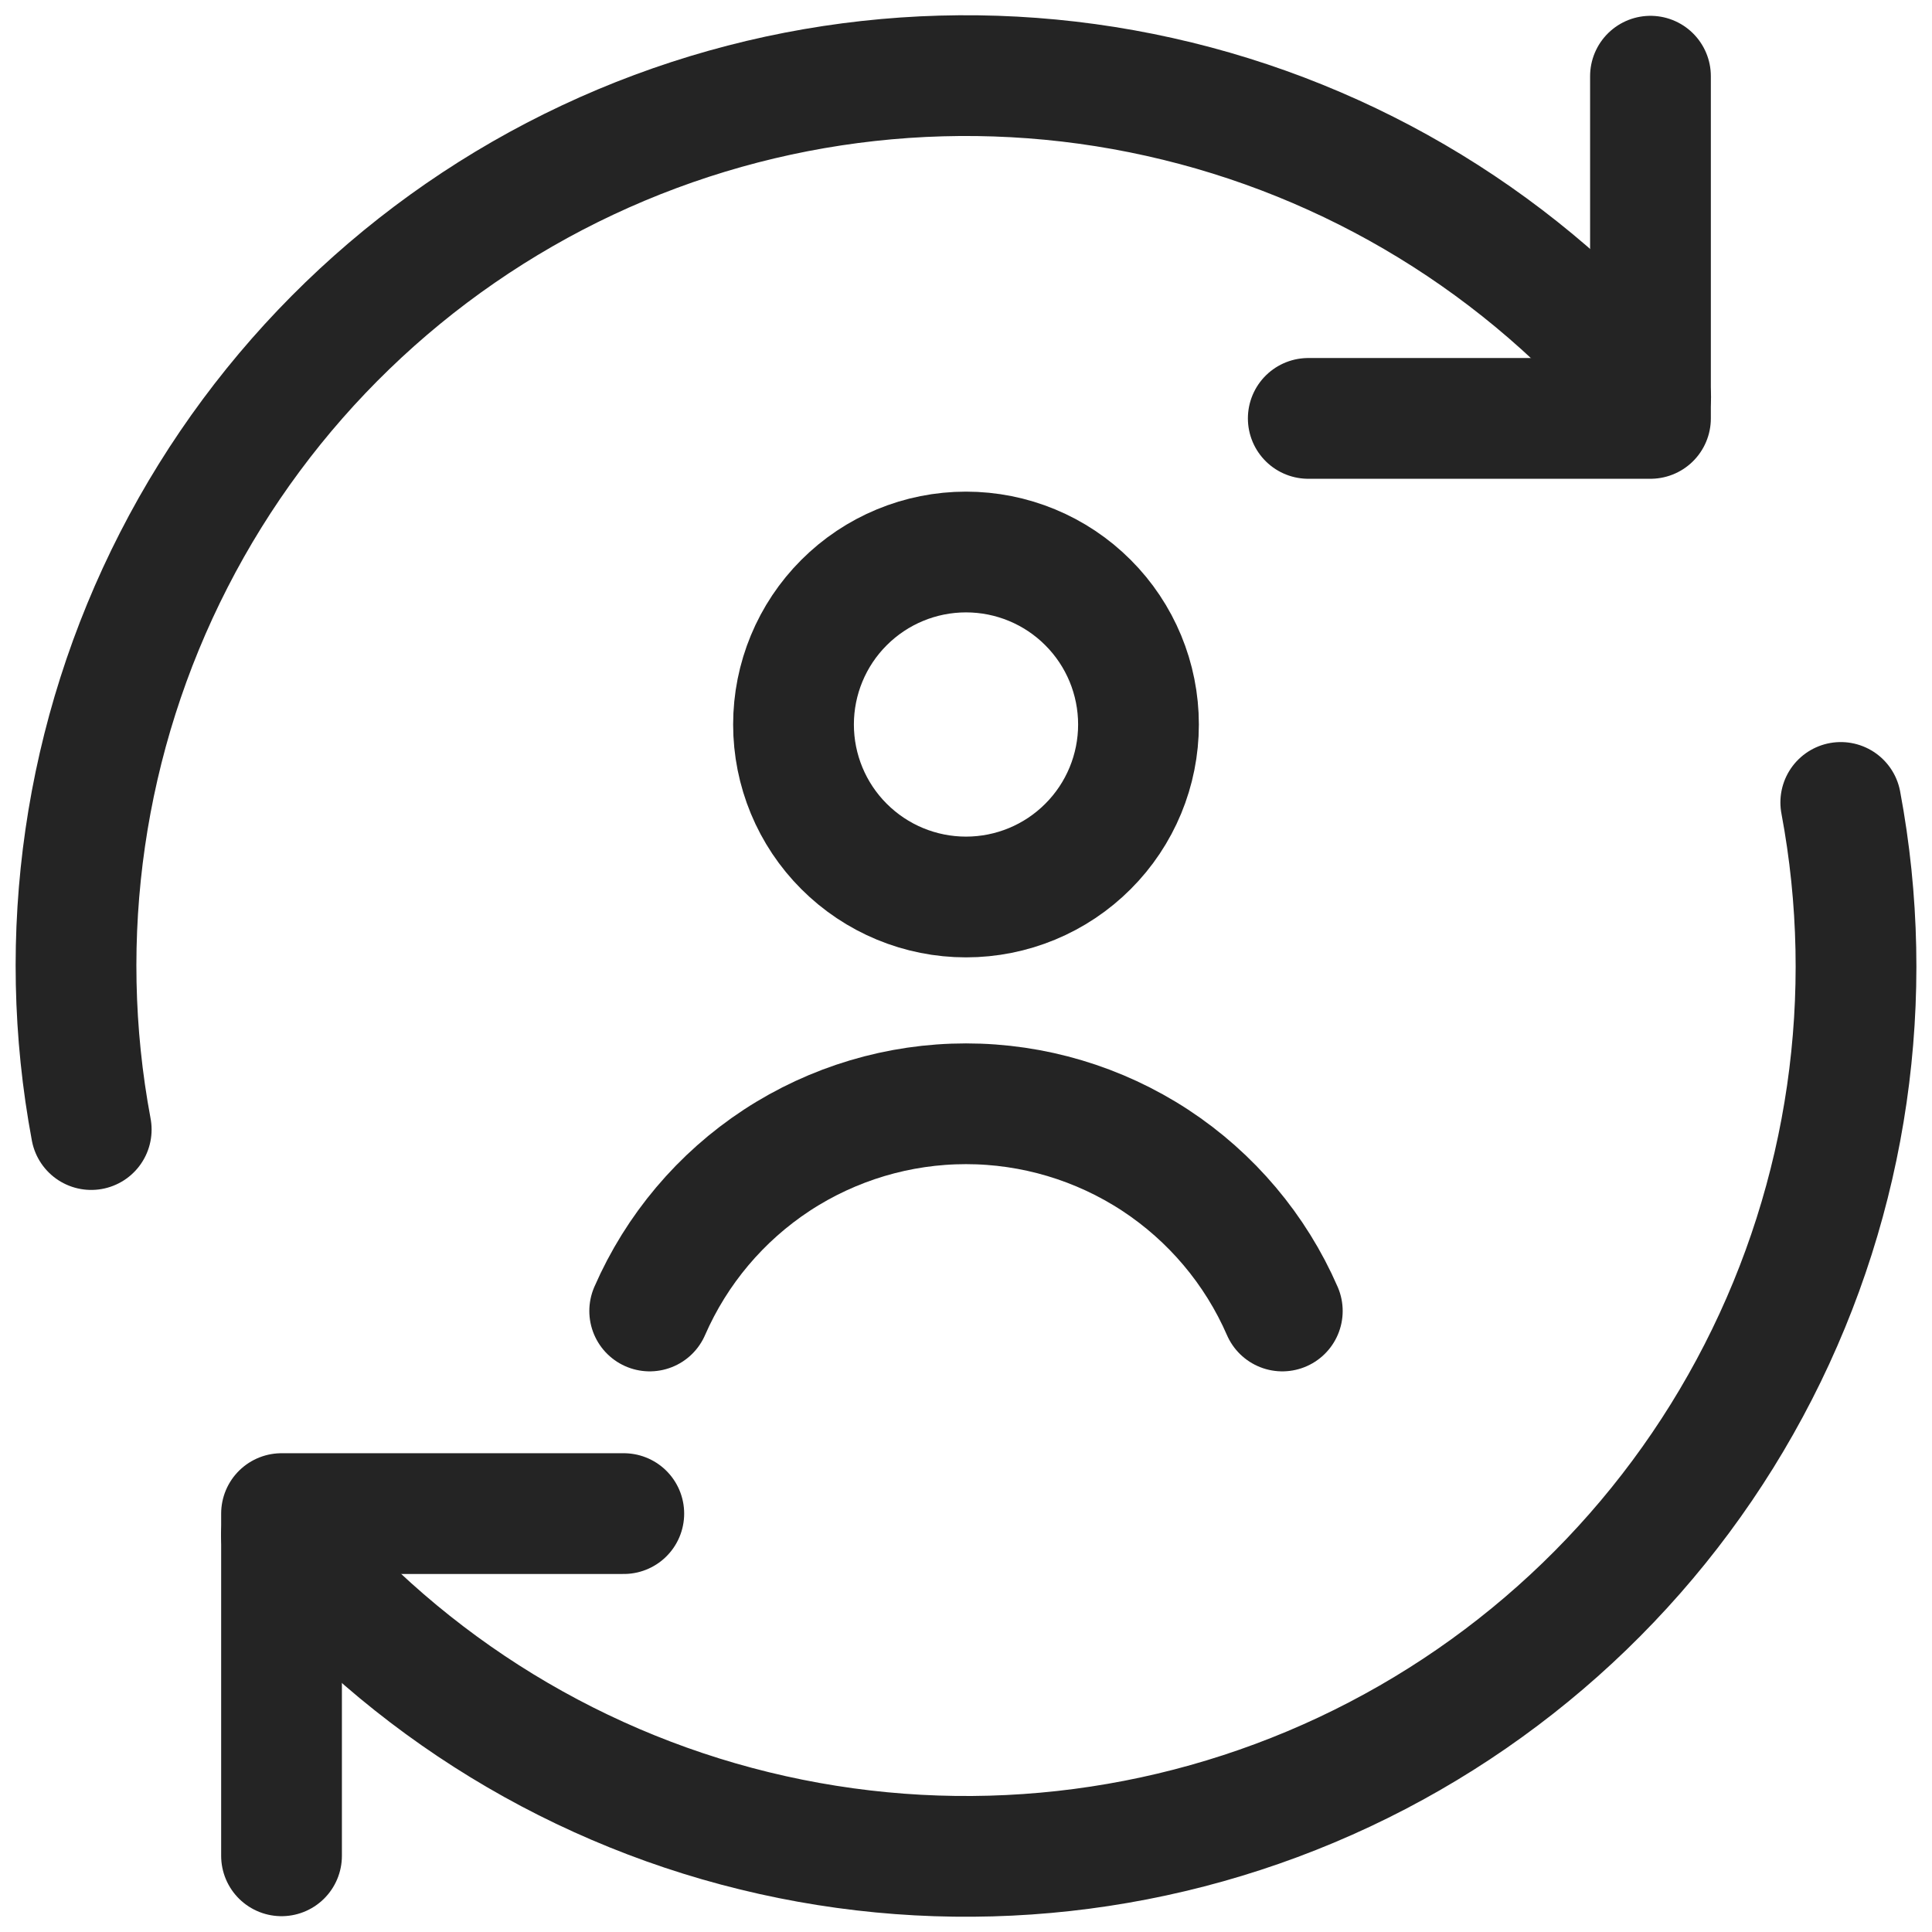
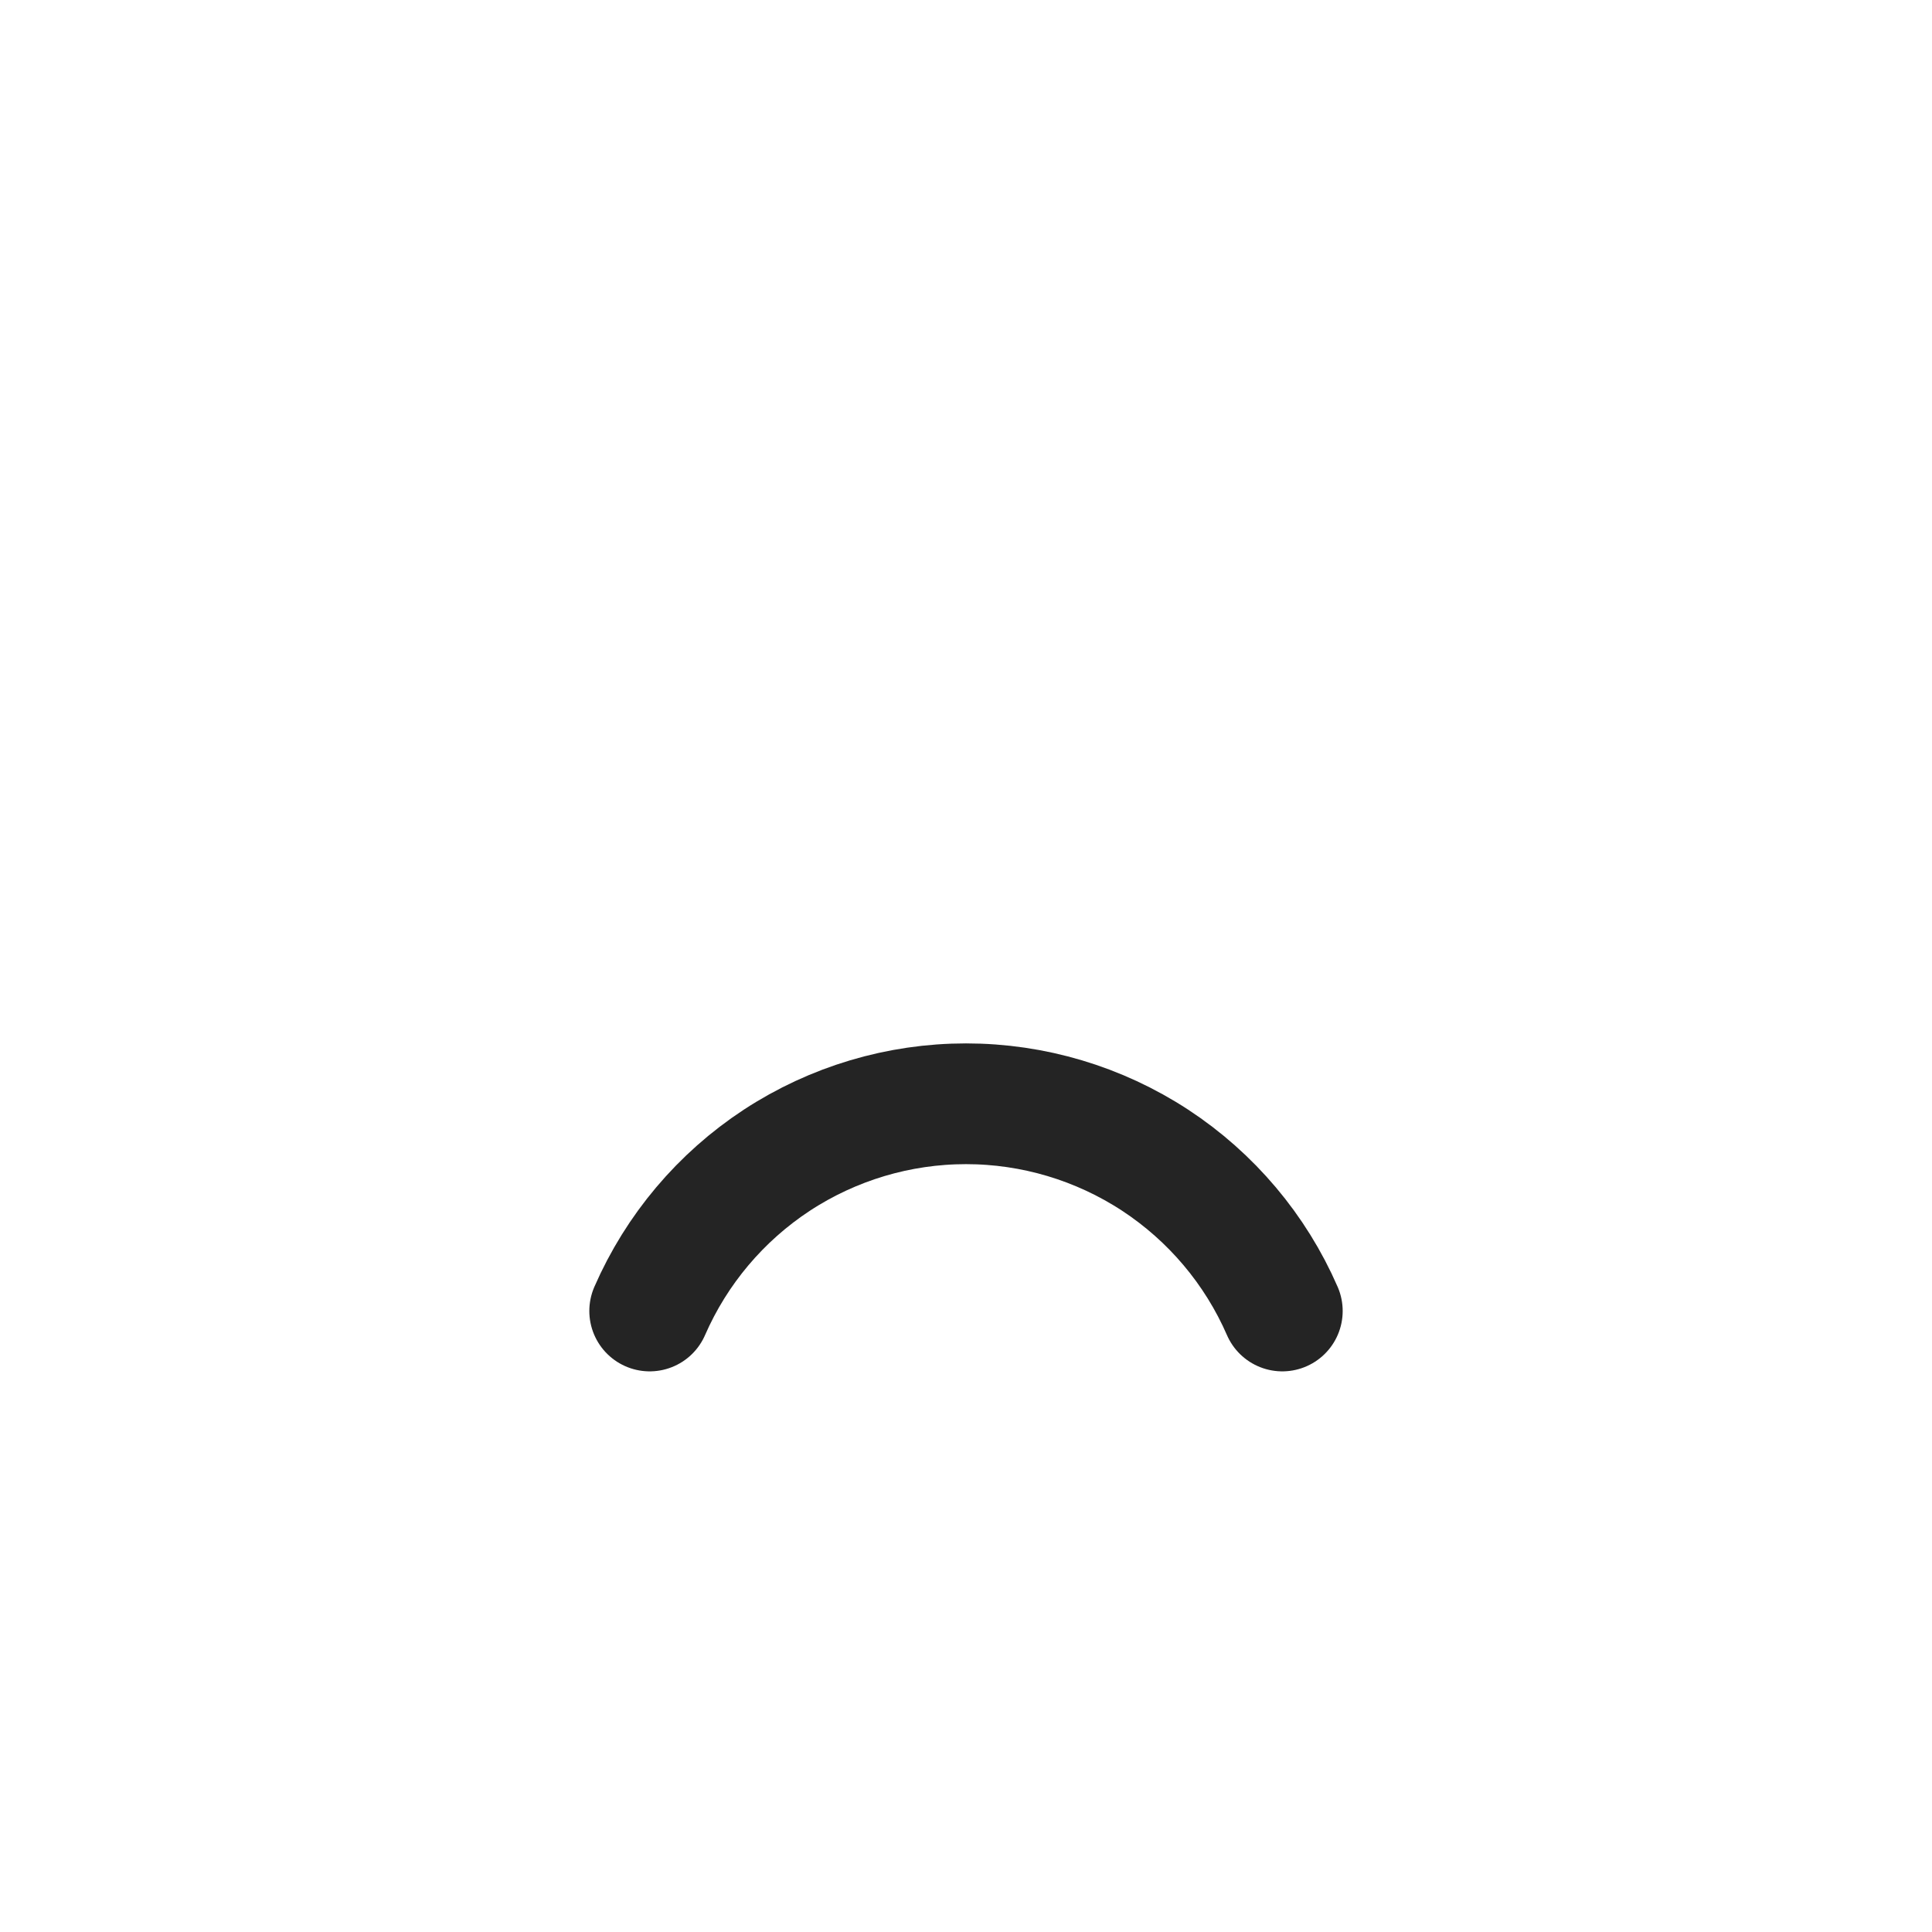
<svg xmlns="http://www.w3.org/2000/svg" width="32" height="32" viewBox="0 0 32 32" fill="none">
  <g clip-path="url(#clip0_12110_1536)">
-     <path d="M4.663 30.738V25.07H10.332" stroke="#242424" stroke-width="2" stroke-linecap="round" stroke-linejoin="round" />
-     <path d="M30.489 13.291C31.091 16.5 30.61 19.818 29.122 22.724C27.634 25.631 25.223 27.961 22.268 29.349C19.313 30.737 15.981 31.105 12.794 30.394C9.607 29.684 6.747 27.936 4.661 25.424M1.511 18.709C0.91 15.499 1.391 12.182 2.879 9.275C4.366 6.369 6.777 4.039 9.732 2.651C12.687 1.263 16.02 0.895 19.206 1.606C22.393 2.316 25.254 4.064 27.34 6.576" stroke="#242424" stroke-width="2" stroke-linecap="round" stroke-linejoin="round" />
-     <path d="M27.337 1.262V6.93H21.669" stroke="#242424" stroke-width="2" stroke-linecap="round" stroke-linejoin="round" />
-     <path d="M13.143 12C13.143 12.758 13.444 13.485 13.98 14.02C14.516 14.556 15.242 14.857 16 14.857C16.758 14.857 17.485 14.556 18.02 14.02C18.556 13.485 18.857 12.758 18.857 12C18.857 11.242 18.556 10.515 18.02 9.98C17.485 9.444 16.758 9.143 16 9.143C15.242 9.143 14.516 9.444 13.98 9.98C13.444 10.515 13.143 11.242 13.143 12Z" stroke="#242424" stroke-width="2" />
    <path d="M10.761 21.714C11.206 20.694 11.938 19.826 12.868 19.216C13.799 18.607 14.887 18.282 16 18.282C17.113 18.282 18.201 18.607 19.132 19.216C20.062 19.826 20.795 20.694 21.239 21.714" stroke="#242424" stroke-width="2" stroke-linecap="round" />
  </g>
  <defs>
    <clipPath id="clip0_12110_1536">
      <rect width="32" height="32" fill="white" />
    </clipPath>
  </defs>
</svg>